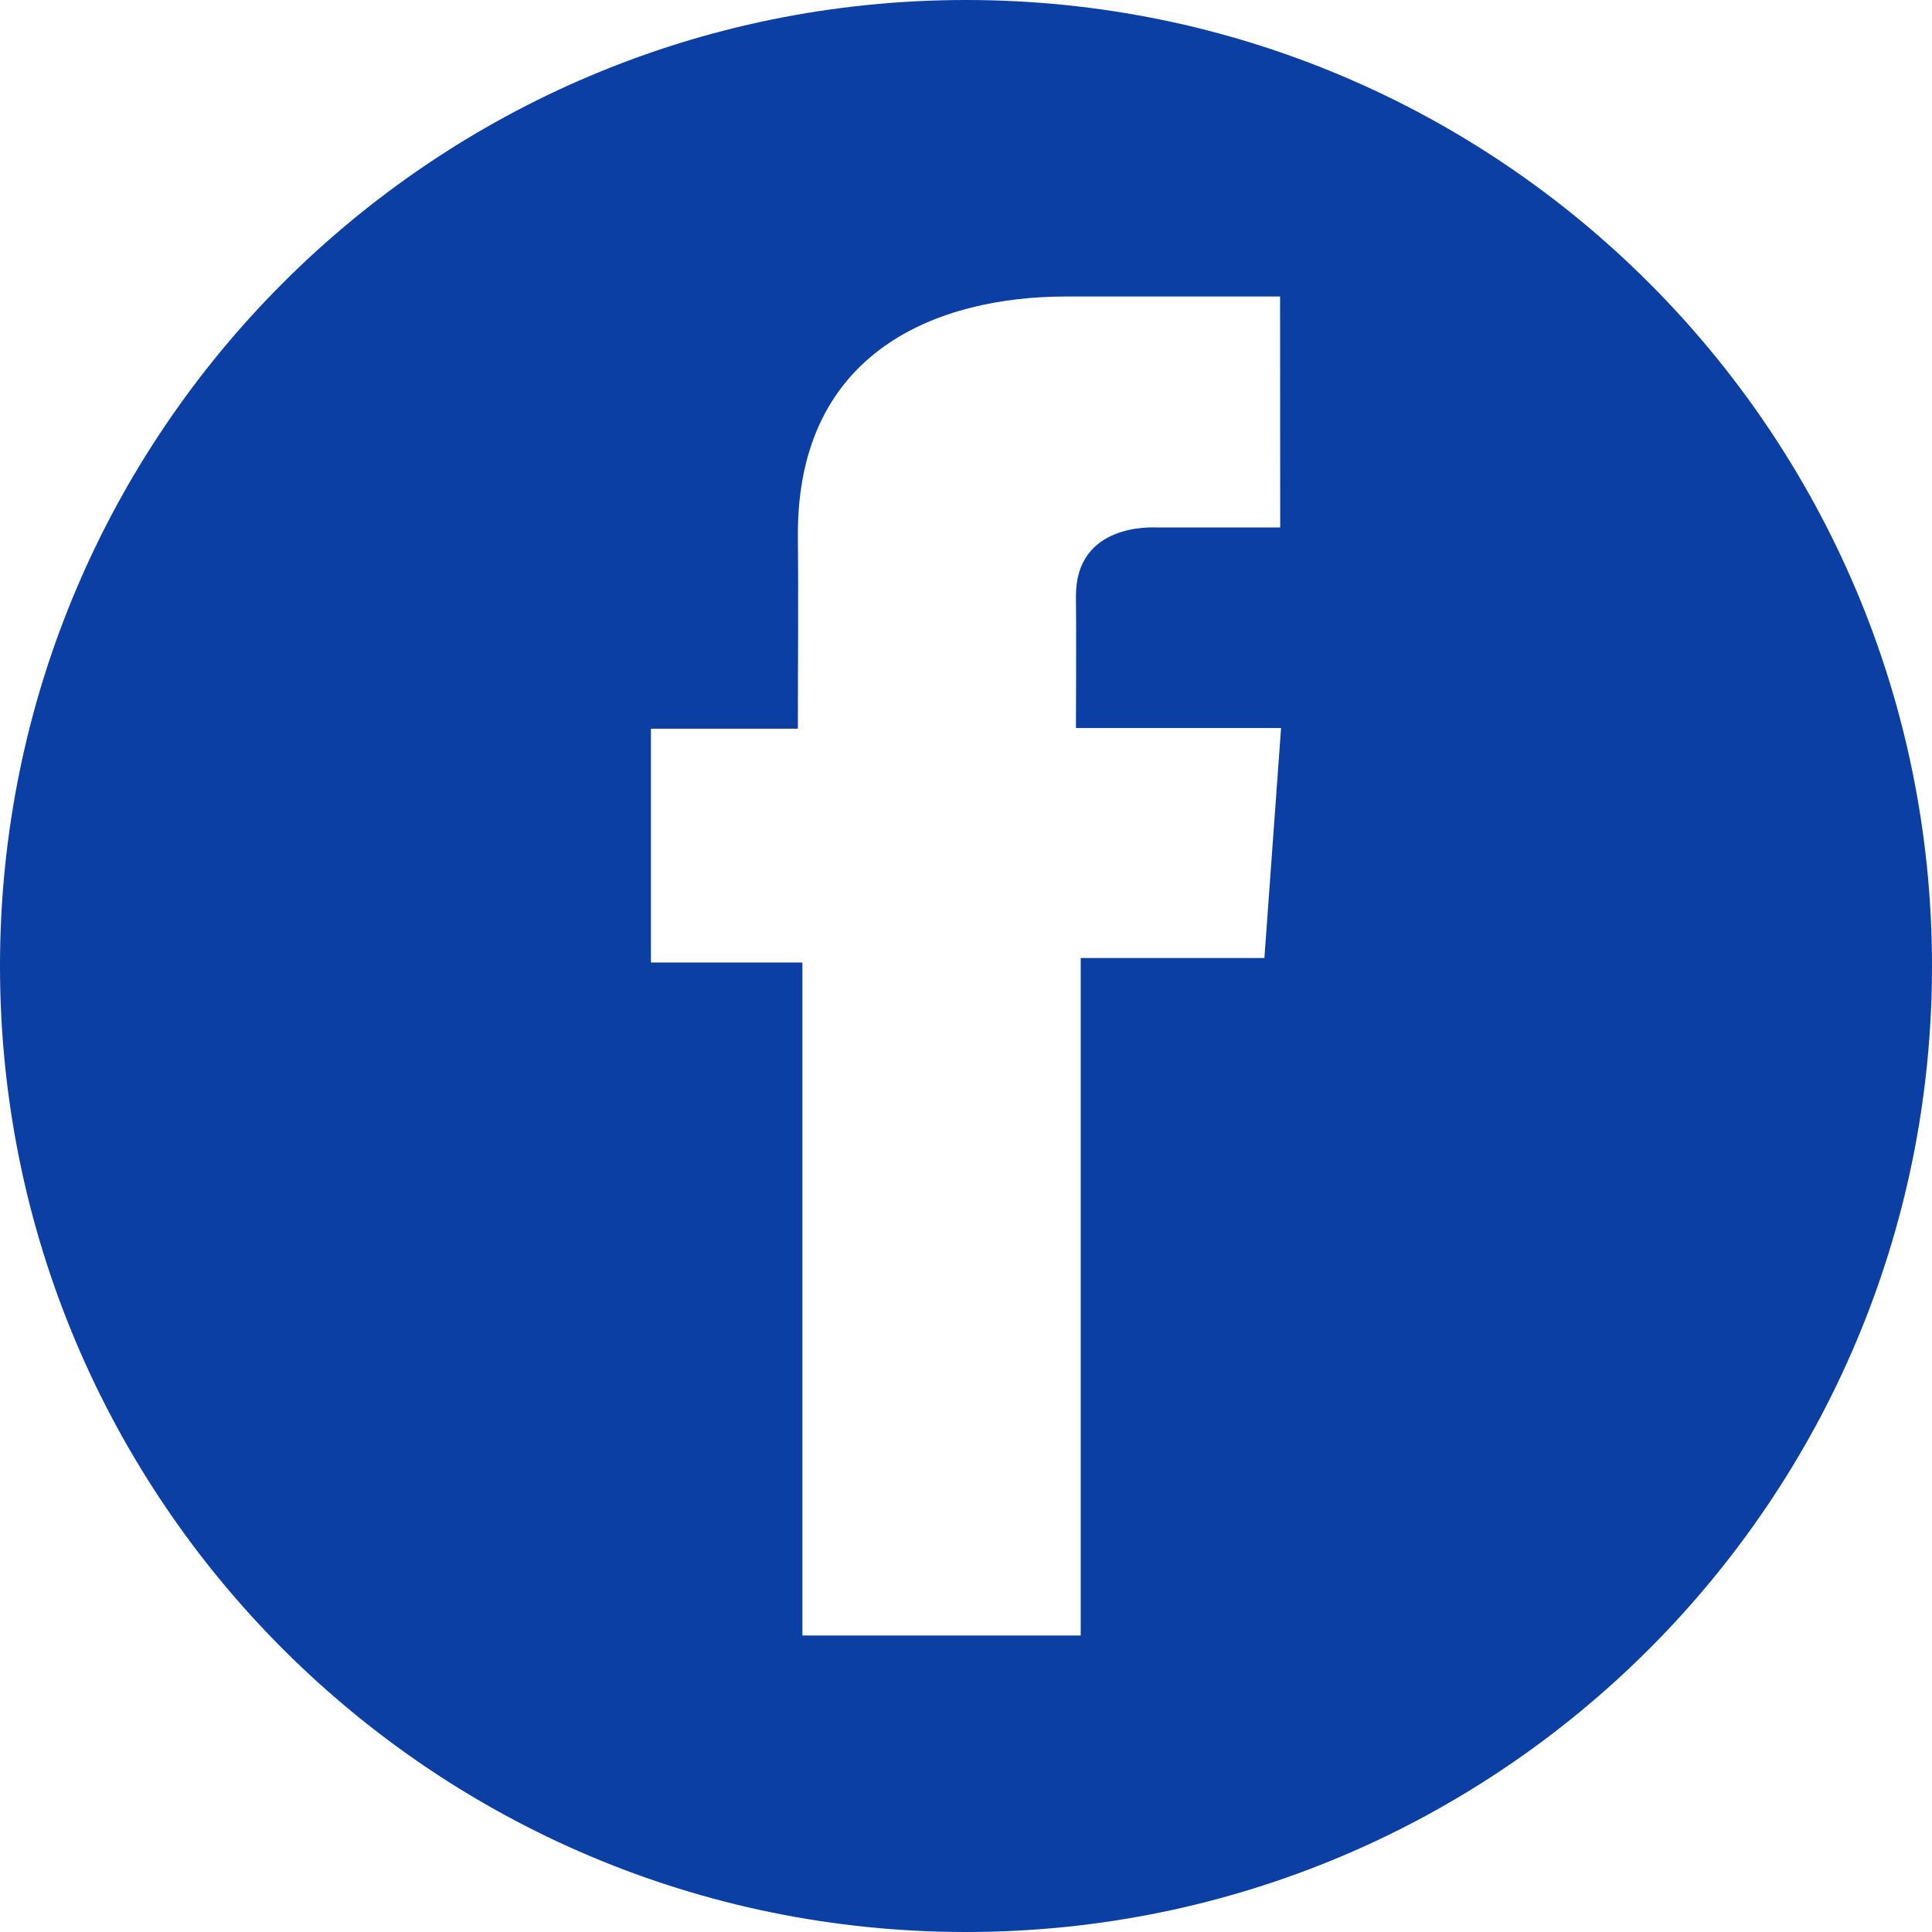
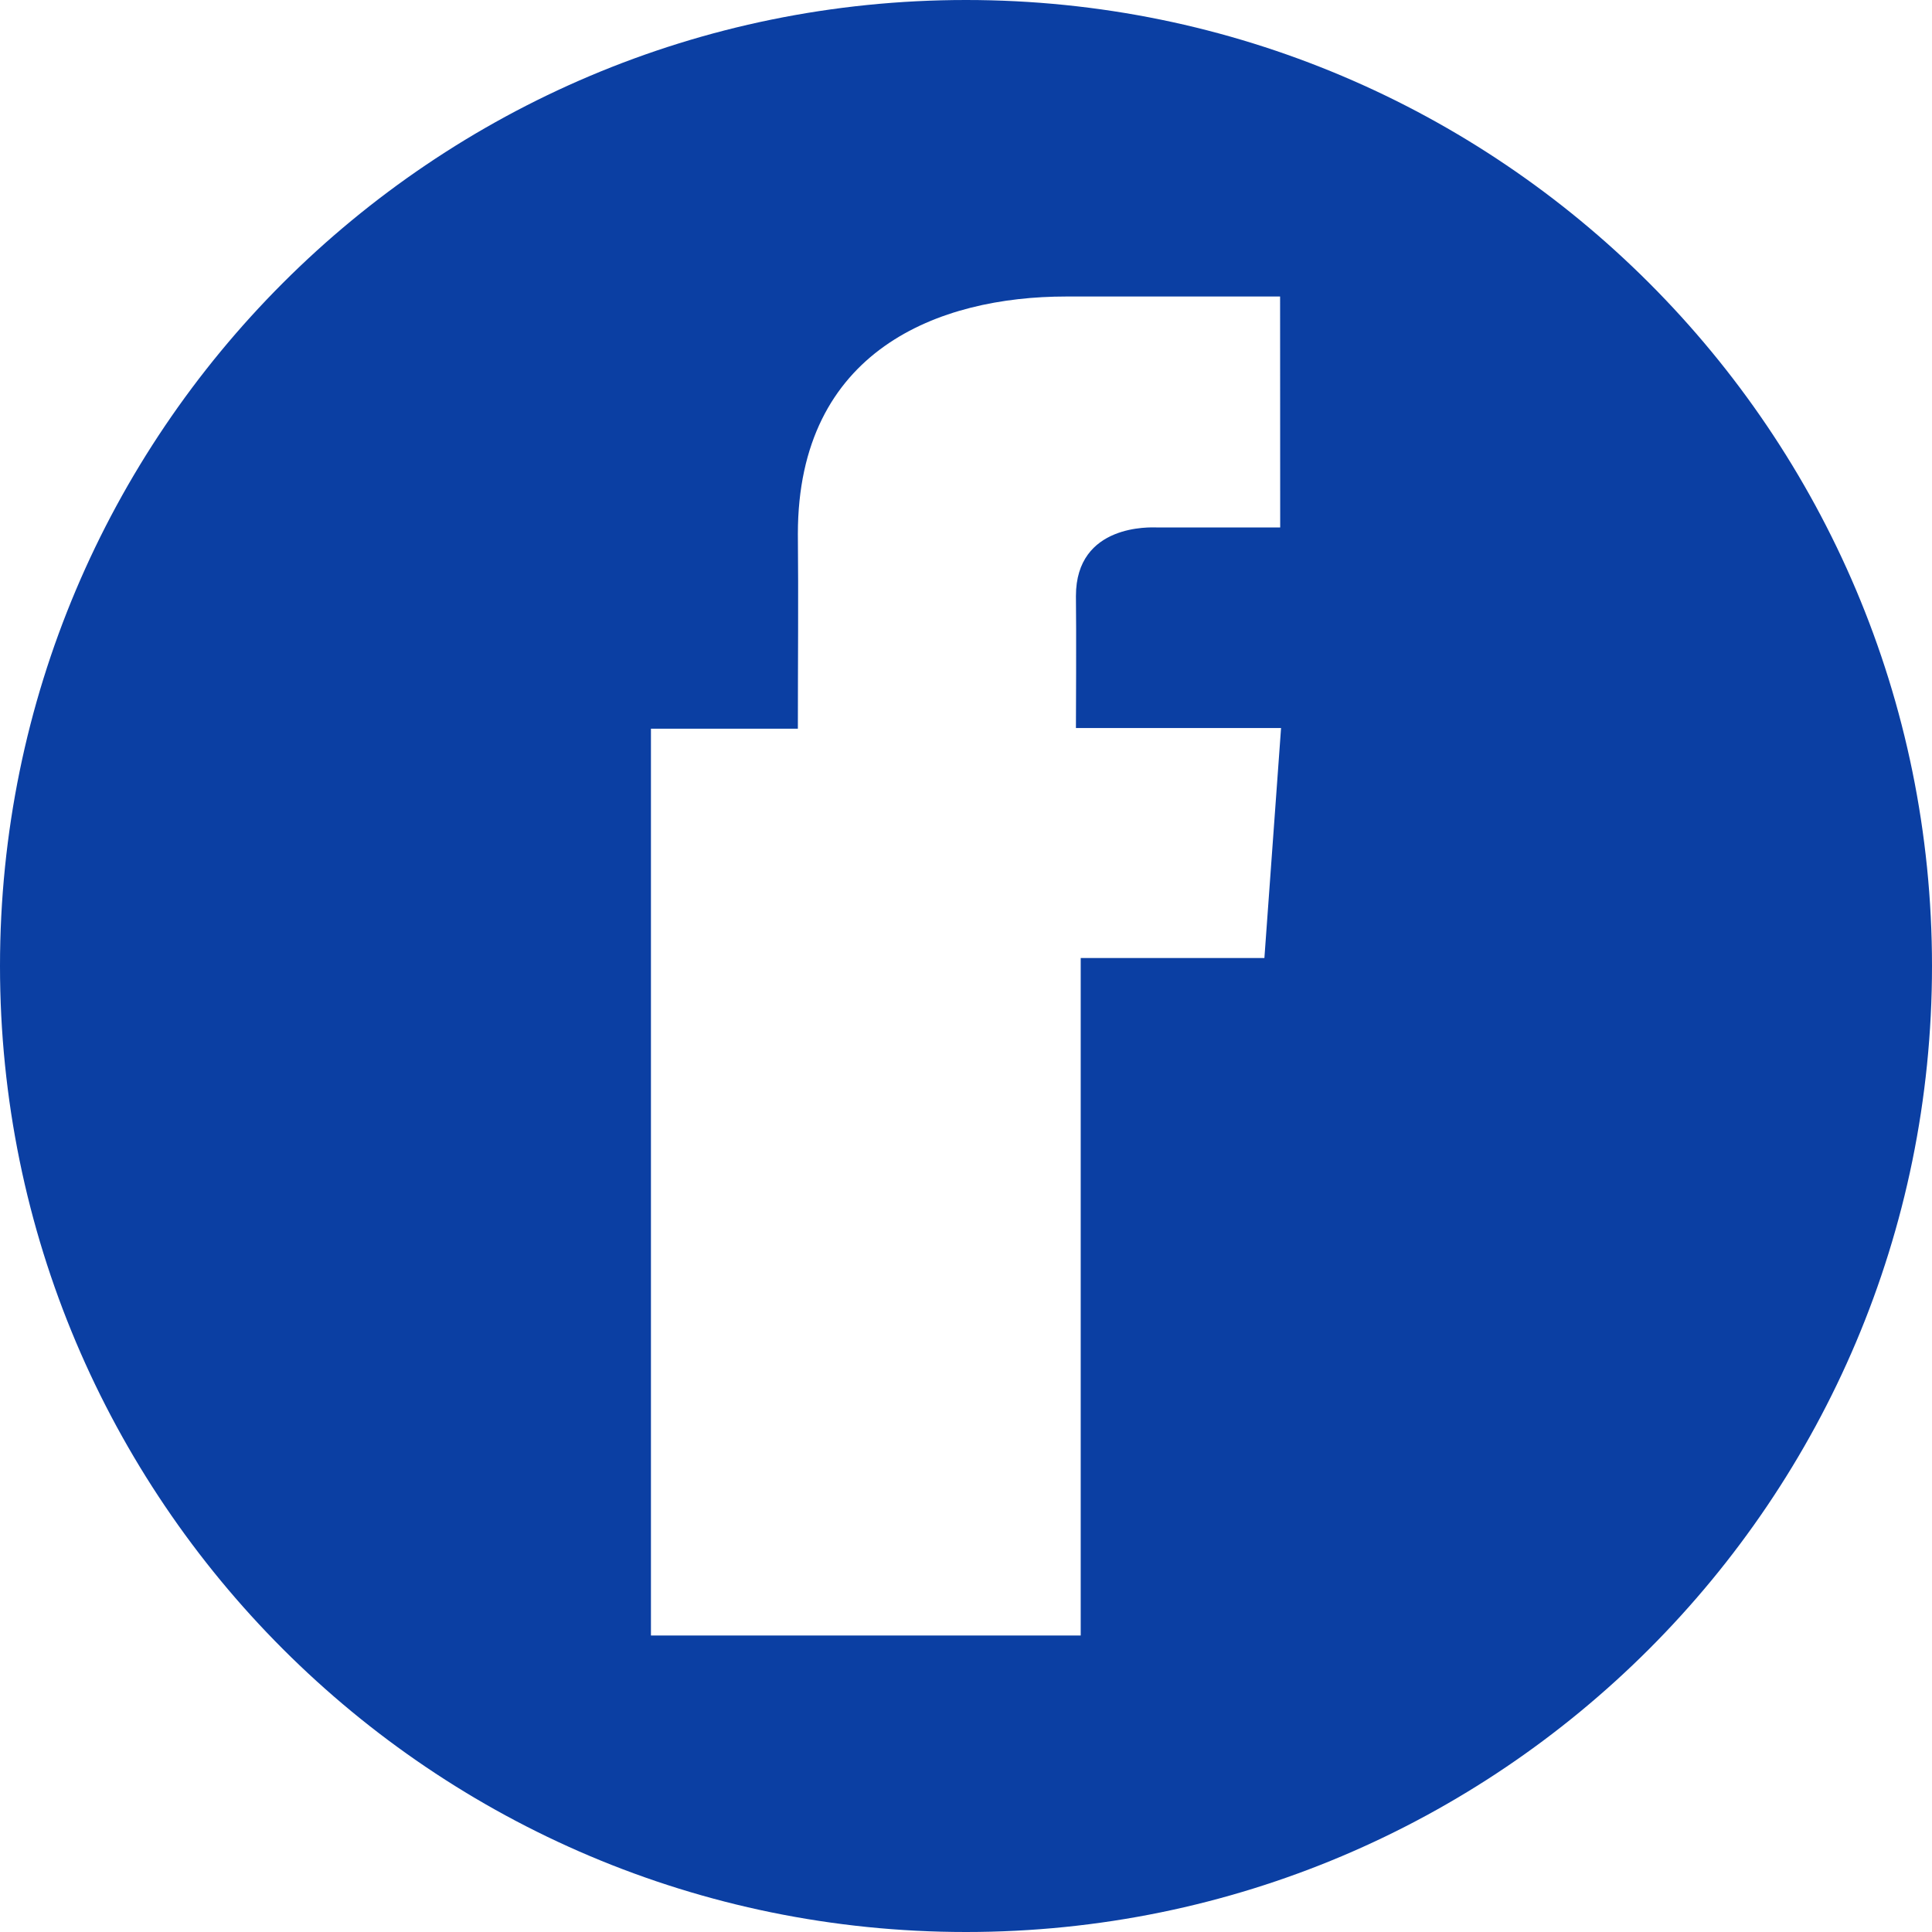
<svg xmlns="http://www.w3.org/2000/svg" width="40" height="40" viewBox="0 0 40 40" fill="none">
-   <path fill-rule="evenodd" clip-rule="evenodd" d="M26.178 19.835H22.375V33.861H16.613V19.927H13.477V15.087H16.519C16.519 13.656 16.532 12.384 16.519 11.056C16.519 7.245 19.444 6.139 22.073 6.139H26.503L26.505 10.92C26.133 10.922 24.683 10.92 23.938 10.92C23.843 10.92 22.276 10.834 22.276 12.34C22.286 12.955 22.276 15.073 22.276 15.073H26.523L26.178 19.835ZM0 20C0 31.046 8.954 40 20 40C31.046 40 40 31.046 40 20C40 8.954 31.046 0 20 0C8.954 0 0 8.954 0 20Z" fill="#0B3FA3" />
+   <path fill-rule="evenodd" clip-rule="evenodd" d="M26.178 19.835H22.375V33.861H16.613H13.477V15.087H16.519C16.519 13.656 16.532 12.384 16.519 11.056C16.519 7.245 19.444 6.139 22.073 6.139H26.503L26.505 10.92C26.133 10.922 24.683 10.92 23.938 10.92C23.843 10.92 22.276 10.834 22.276 12.34C22.286 12.955 22.276 15.073 22.276 15.073H26.523L26.178 19.835ZM0 20C0 31.046 8.954 40 20 40C31.046 40 40 31.046 40 20C40 8.954 31.046 0 20 0C8.954 0 0 8.954 0 20Z" fill="#0B3FA3" />
</svg>